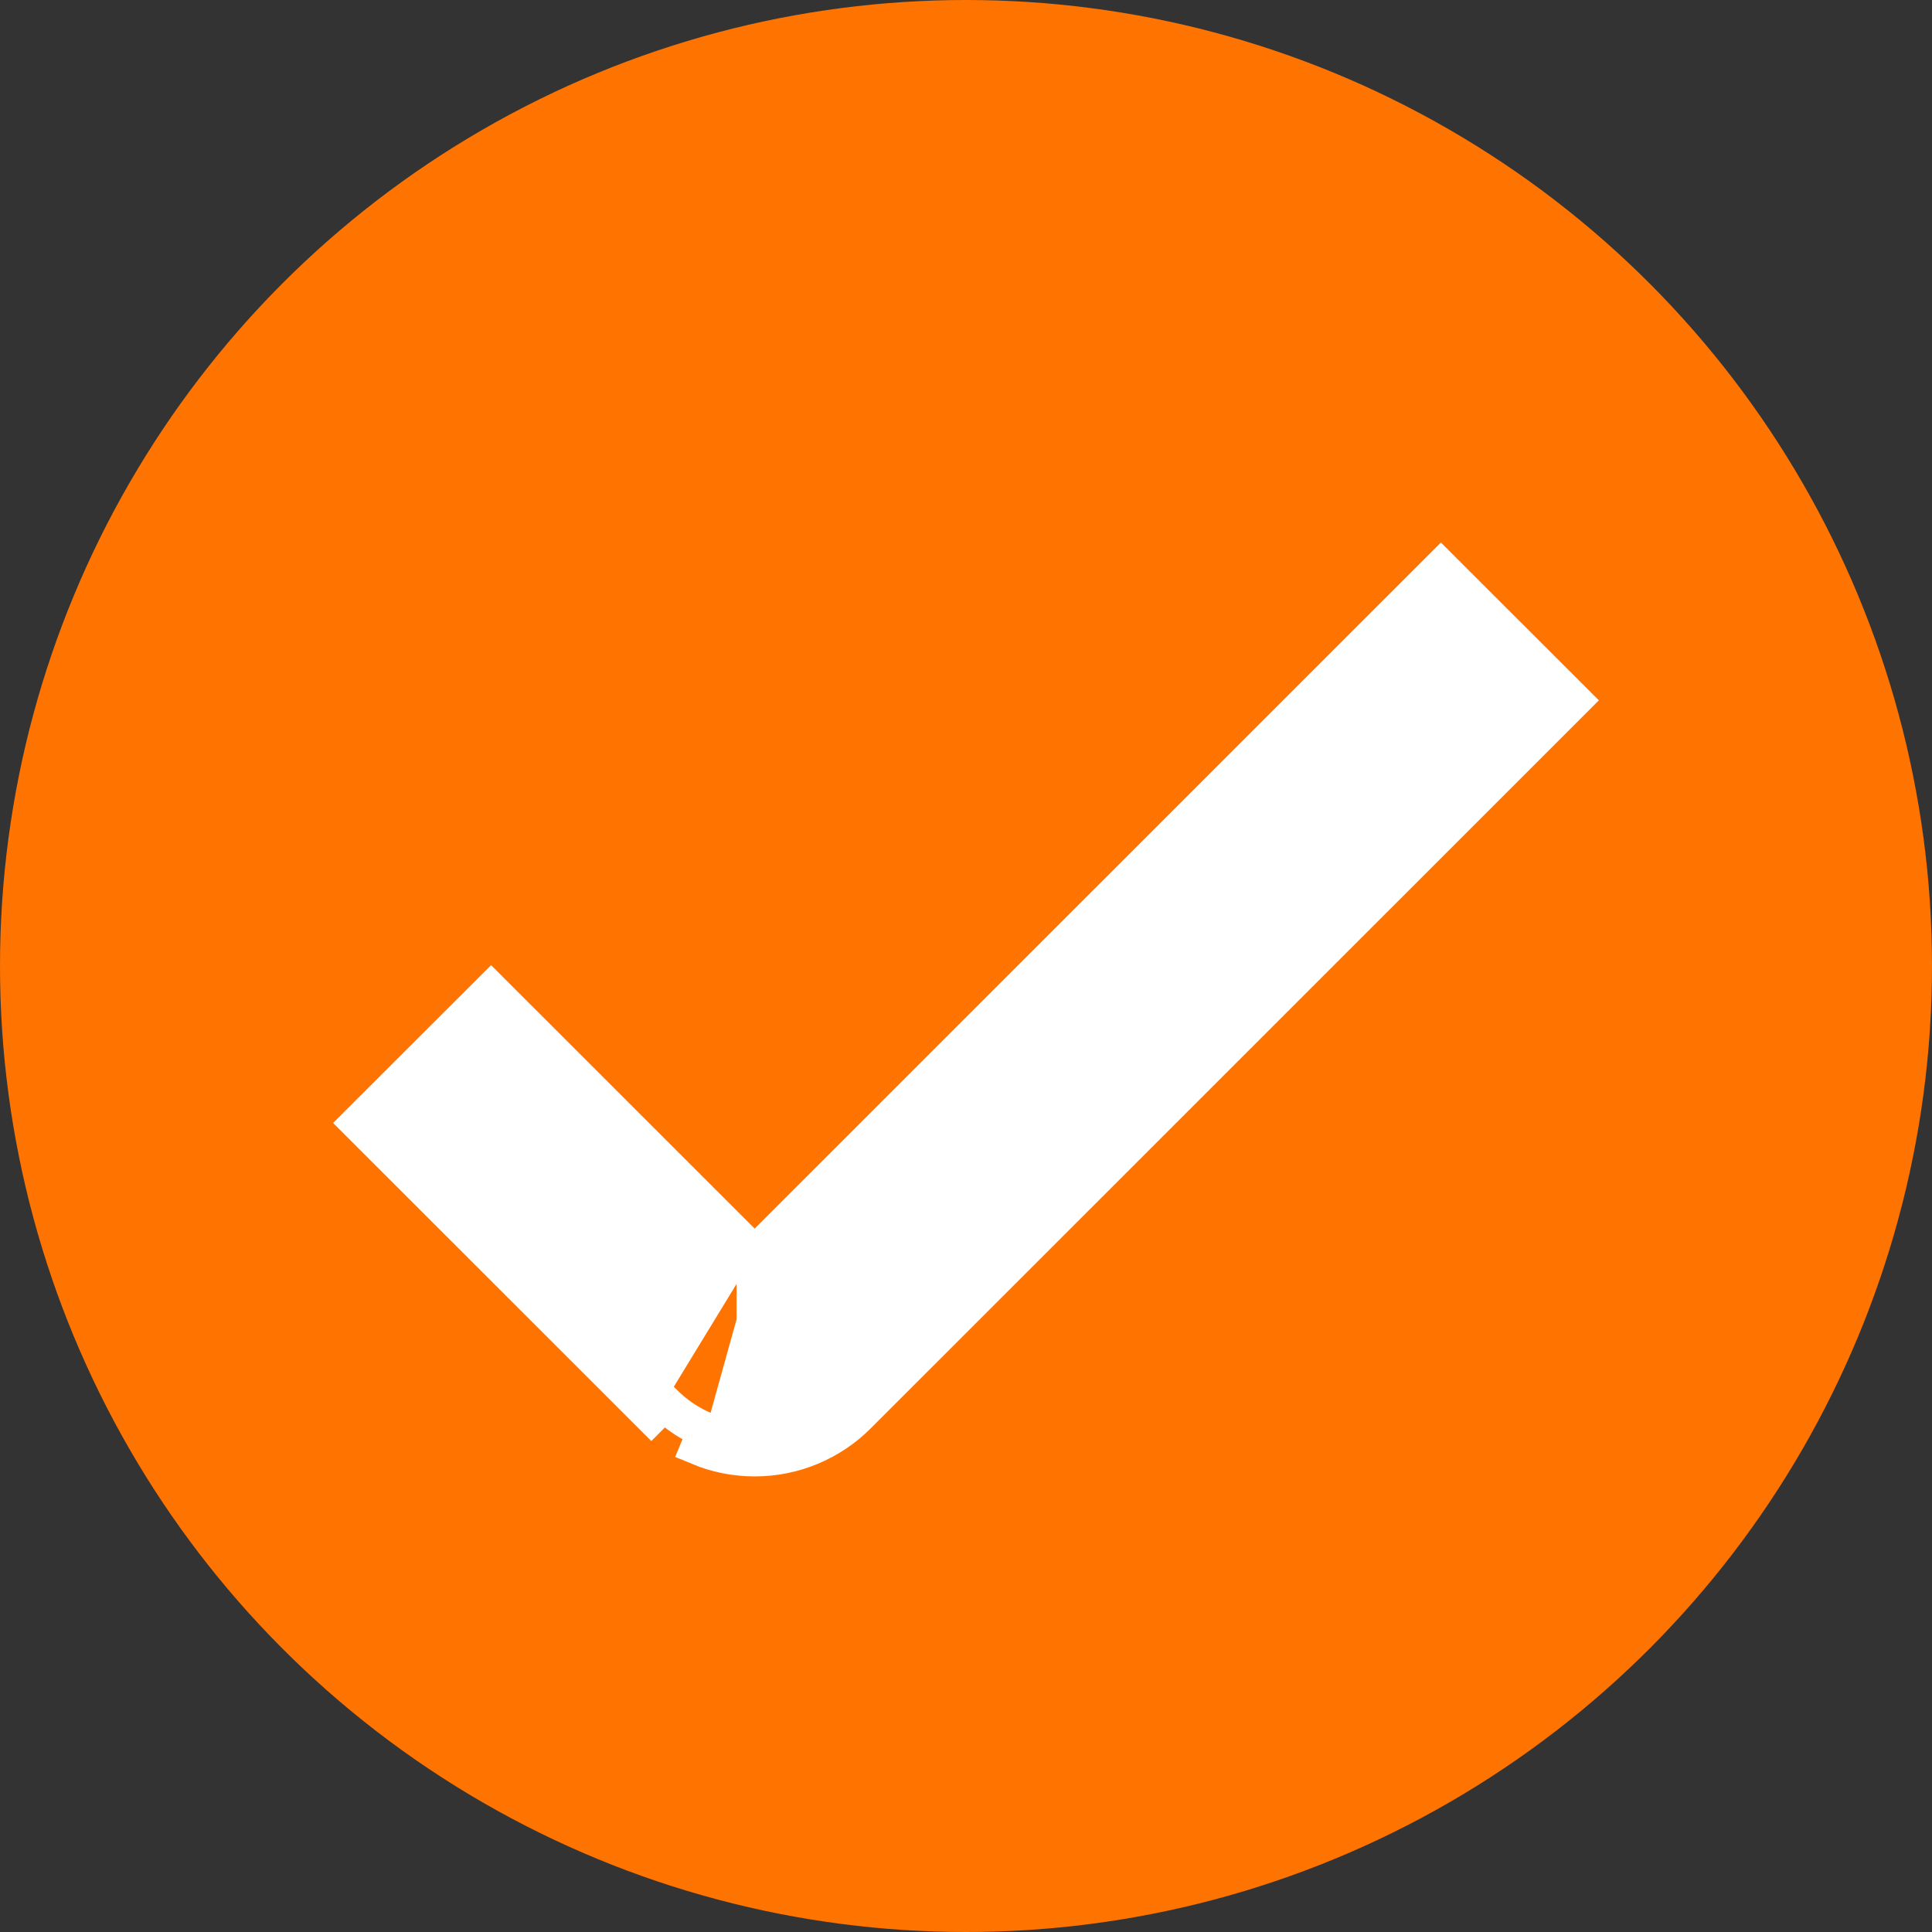
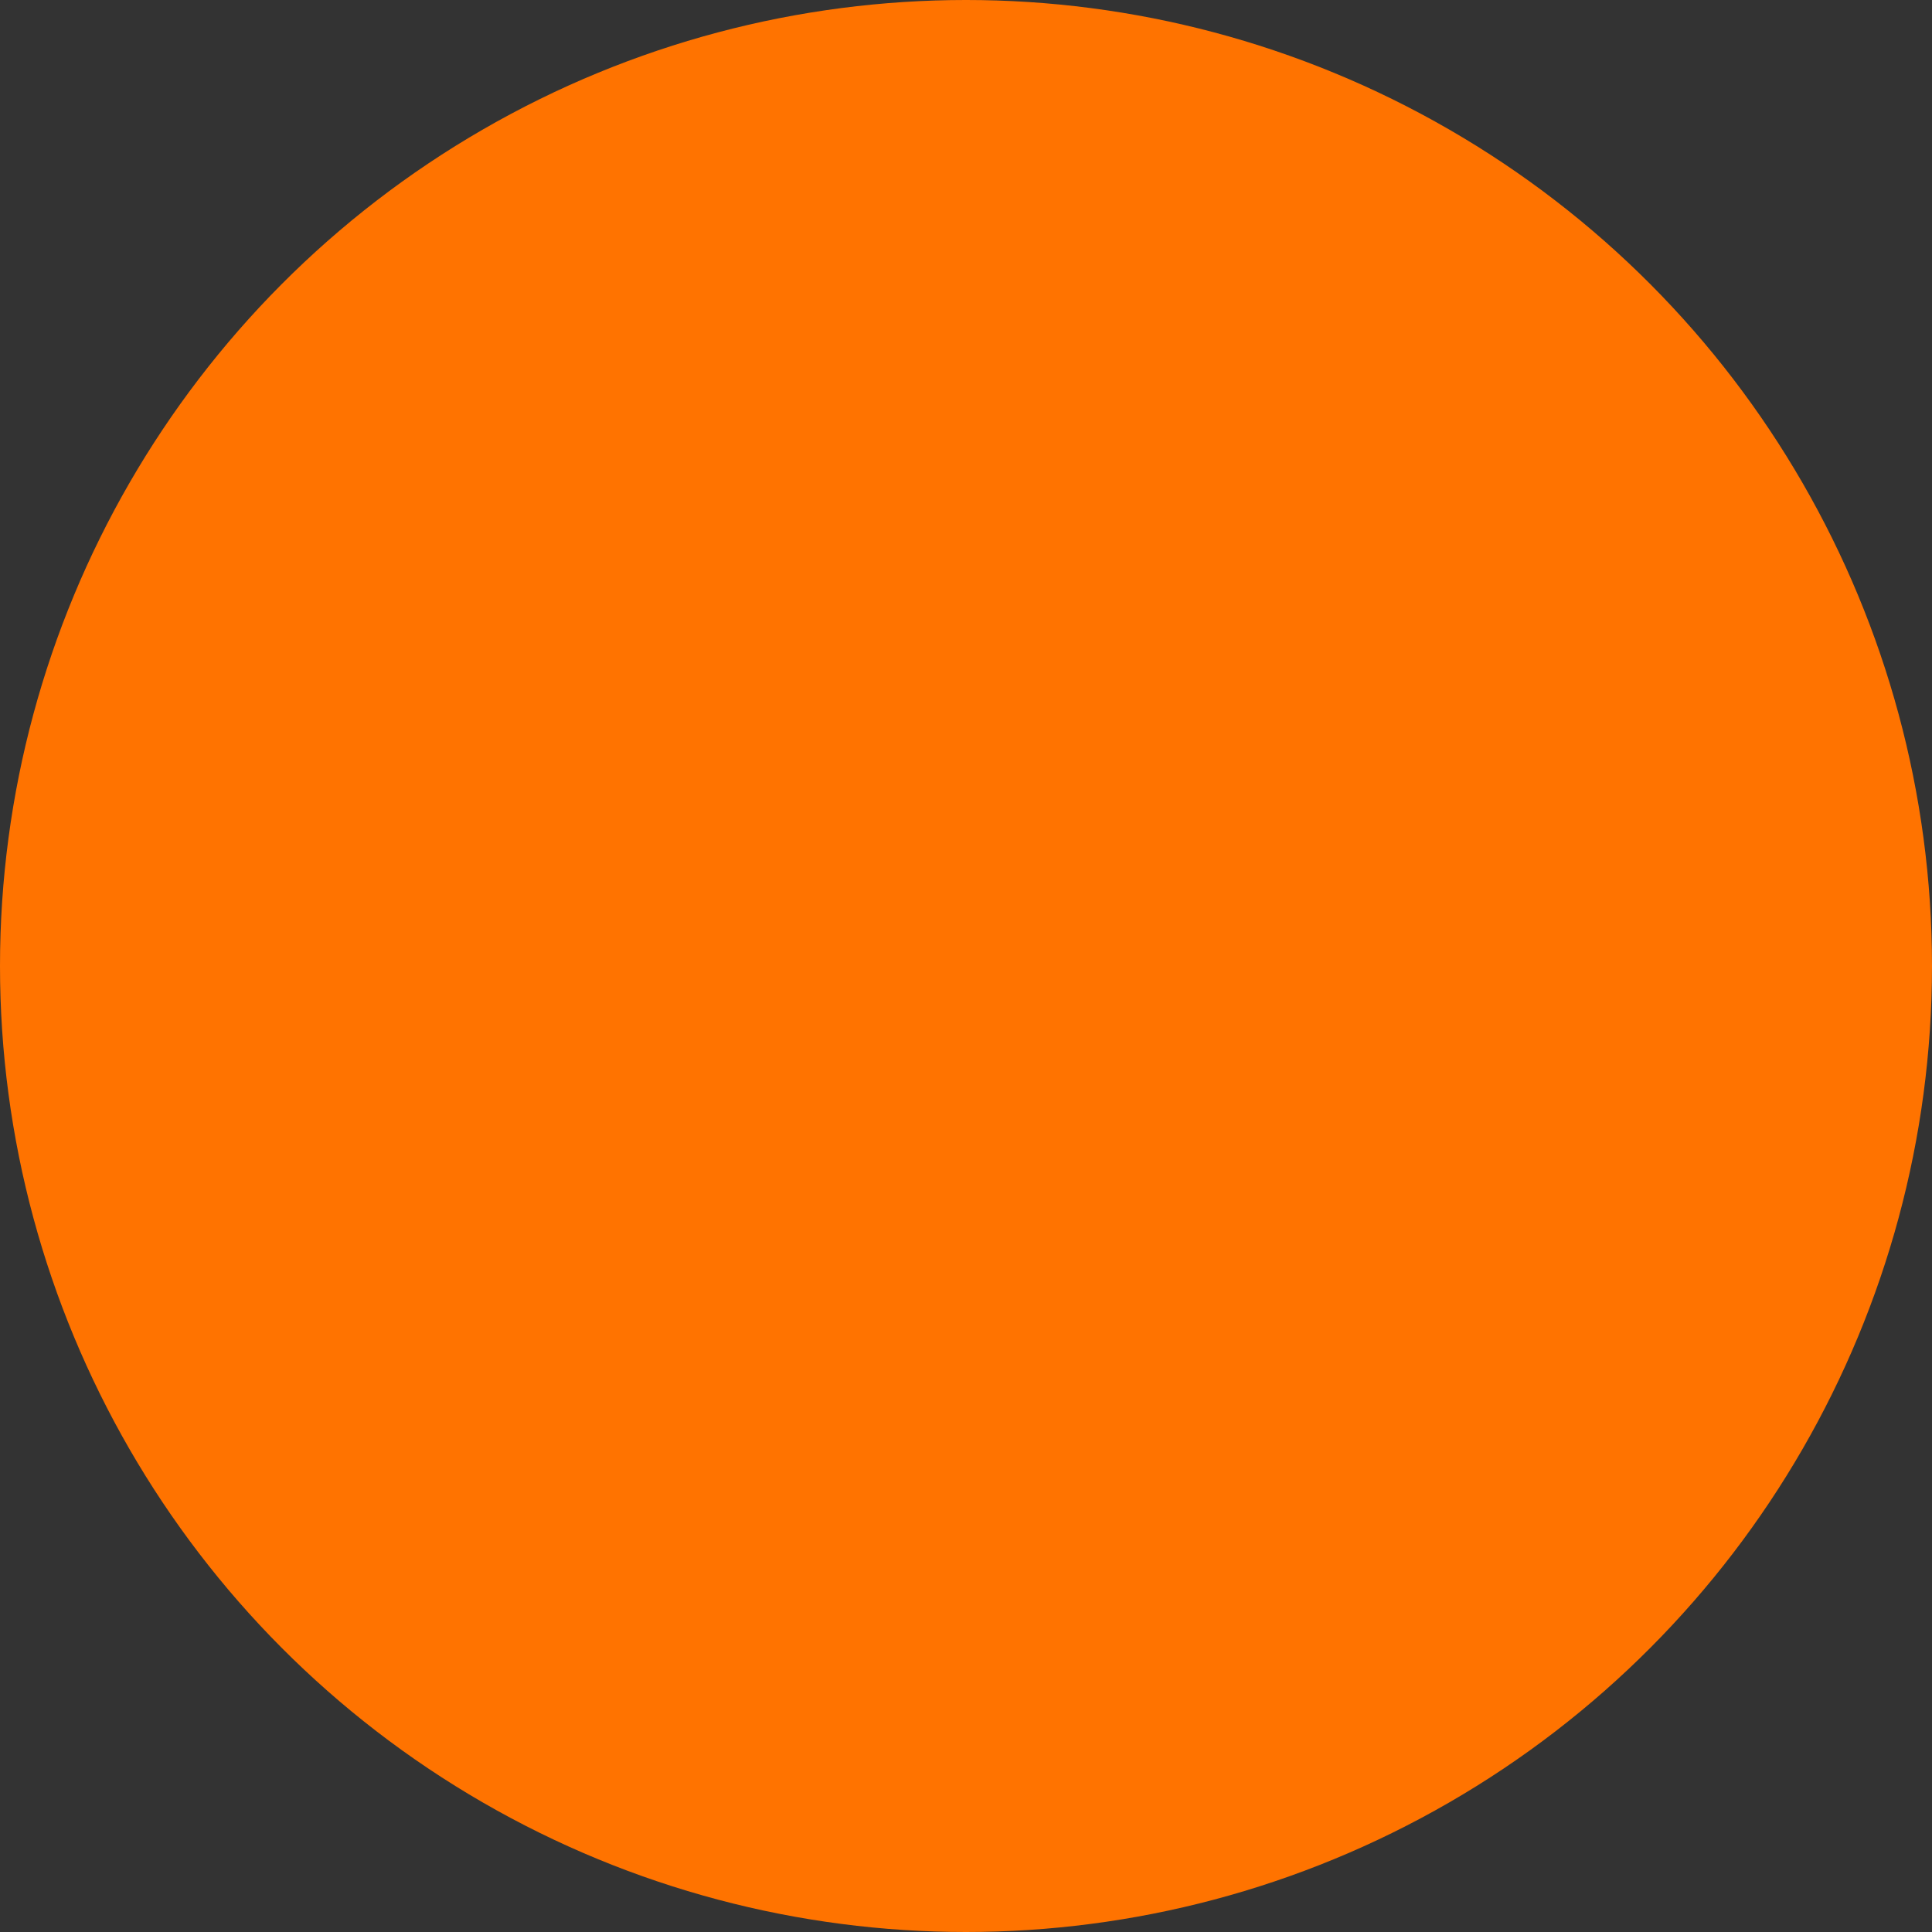
<svg xmlns="http://www.w3.org/2000/svg" width="16" height="16" viewBox="0 0 16 16" fill="none">
  <rect x="0" y="0" width="16" height="16" fill="#333333" stroke="none" />
  <circle cx="8" cy="8" r="8" fill="#FF7300" />
-   <path d="M6.25 10.387L4.173 8.311L4.067 8.205L3.961 8.311L3.077 9.194L2.971 9.3L3.077 9.406L5.394 11.722C5.394 11.722 5.394 11.722 5.394 11.722L5.394 11.722L5.5 11.616M6.25 10.387V11.927C6.111 11.927 5.973 11.9 5.844 11.846M6.25 10.387L11.827 4.811L11.933 4.705L12.039 4.811L12.923 5.694L13.029 5.8L12.923 5.906L7.106 11.722C6.994 11.835 6.86 11.924 6.713 11.985C6.566 12.046 6.409 12.077 6.25 12.077M6.25 10.387V12.077M5.5 11.616C5.598 11.715 5.715 11.793 5.844 11.846M5.5 11.616L3.289 9.406M5.5 11.616L3.289 9.406M5.844 11.846L5.787 11.985C5.933 12.046 6.091 12.077 6.25 12.077M5.844 11.846L6.25 12.077M3.289 9.406L3.289 9.406L3.183 9.3L3.289 9.406Z" fill="white" stroke="white" stroke-width="0.3" />
</svg>